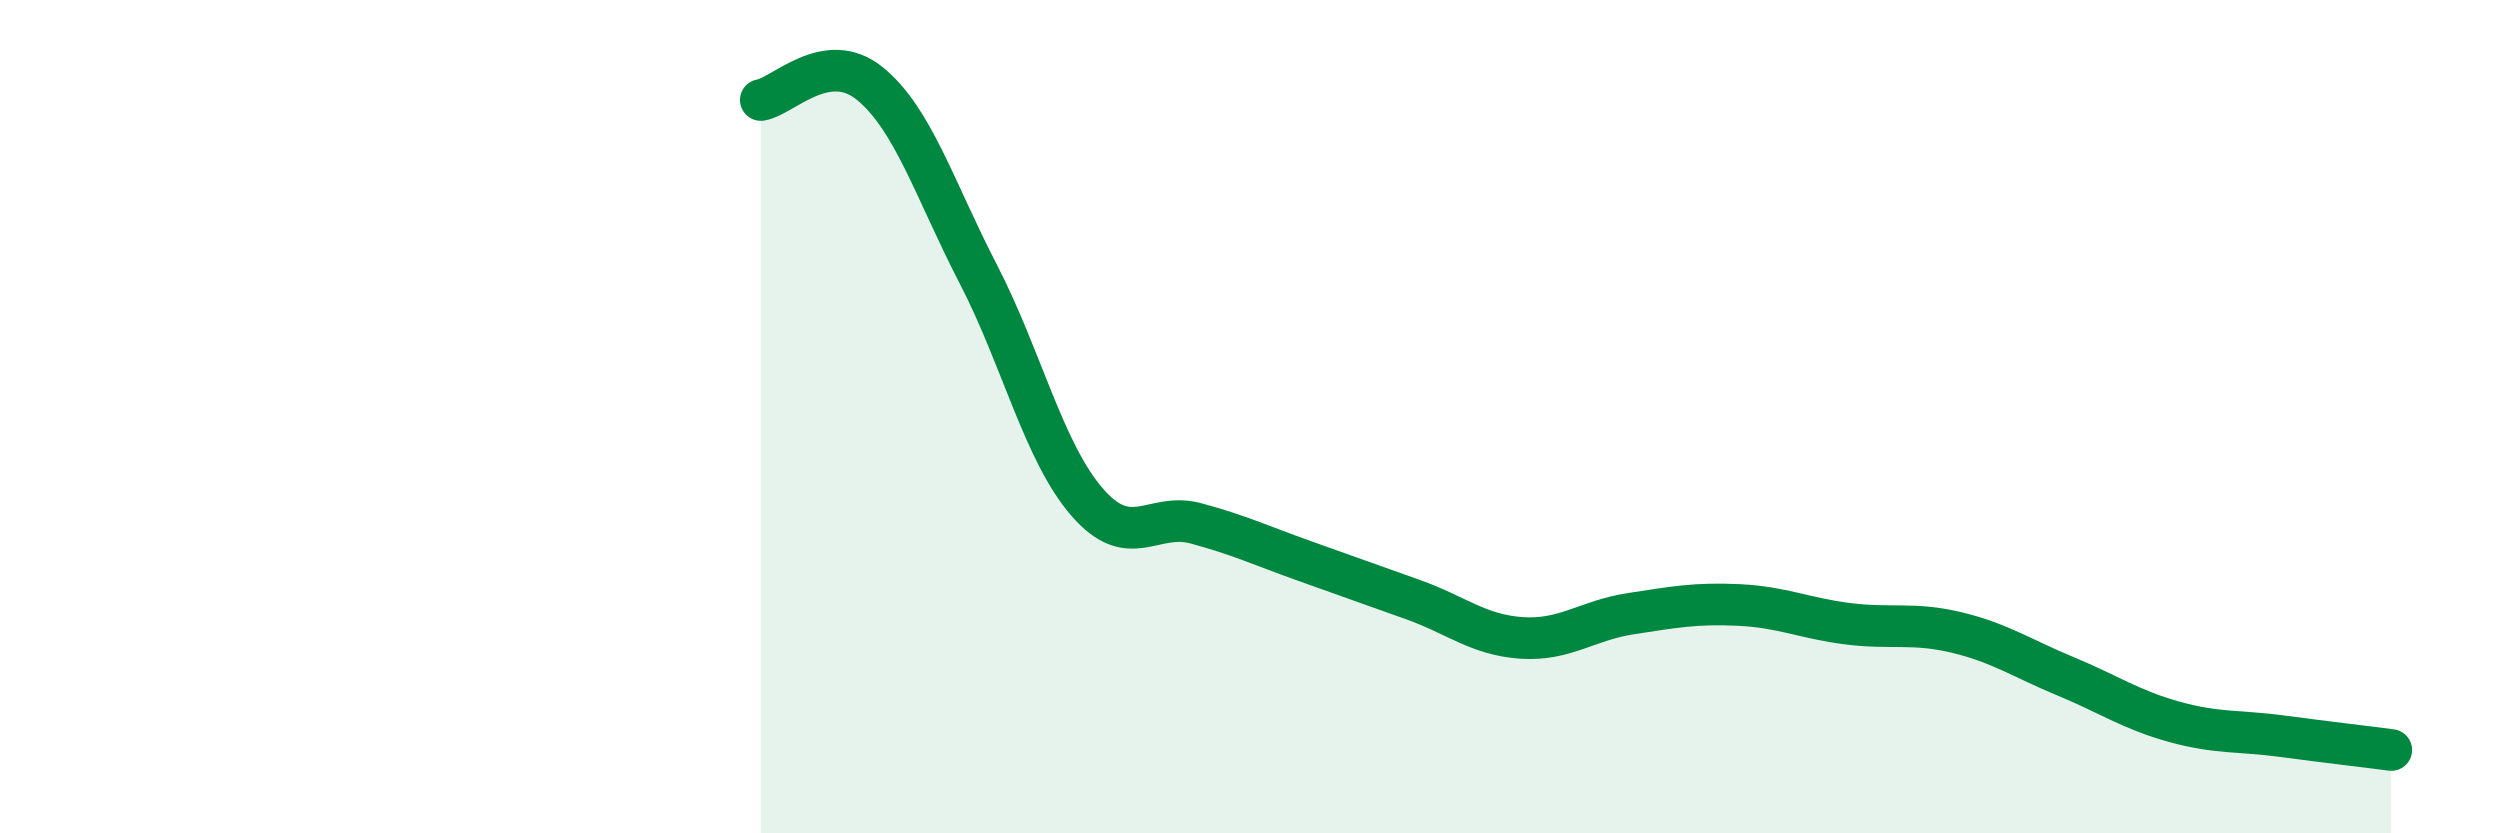
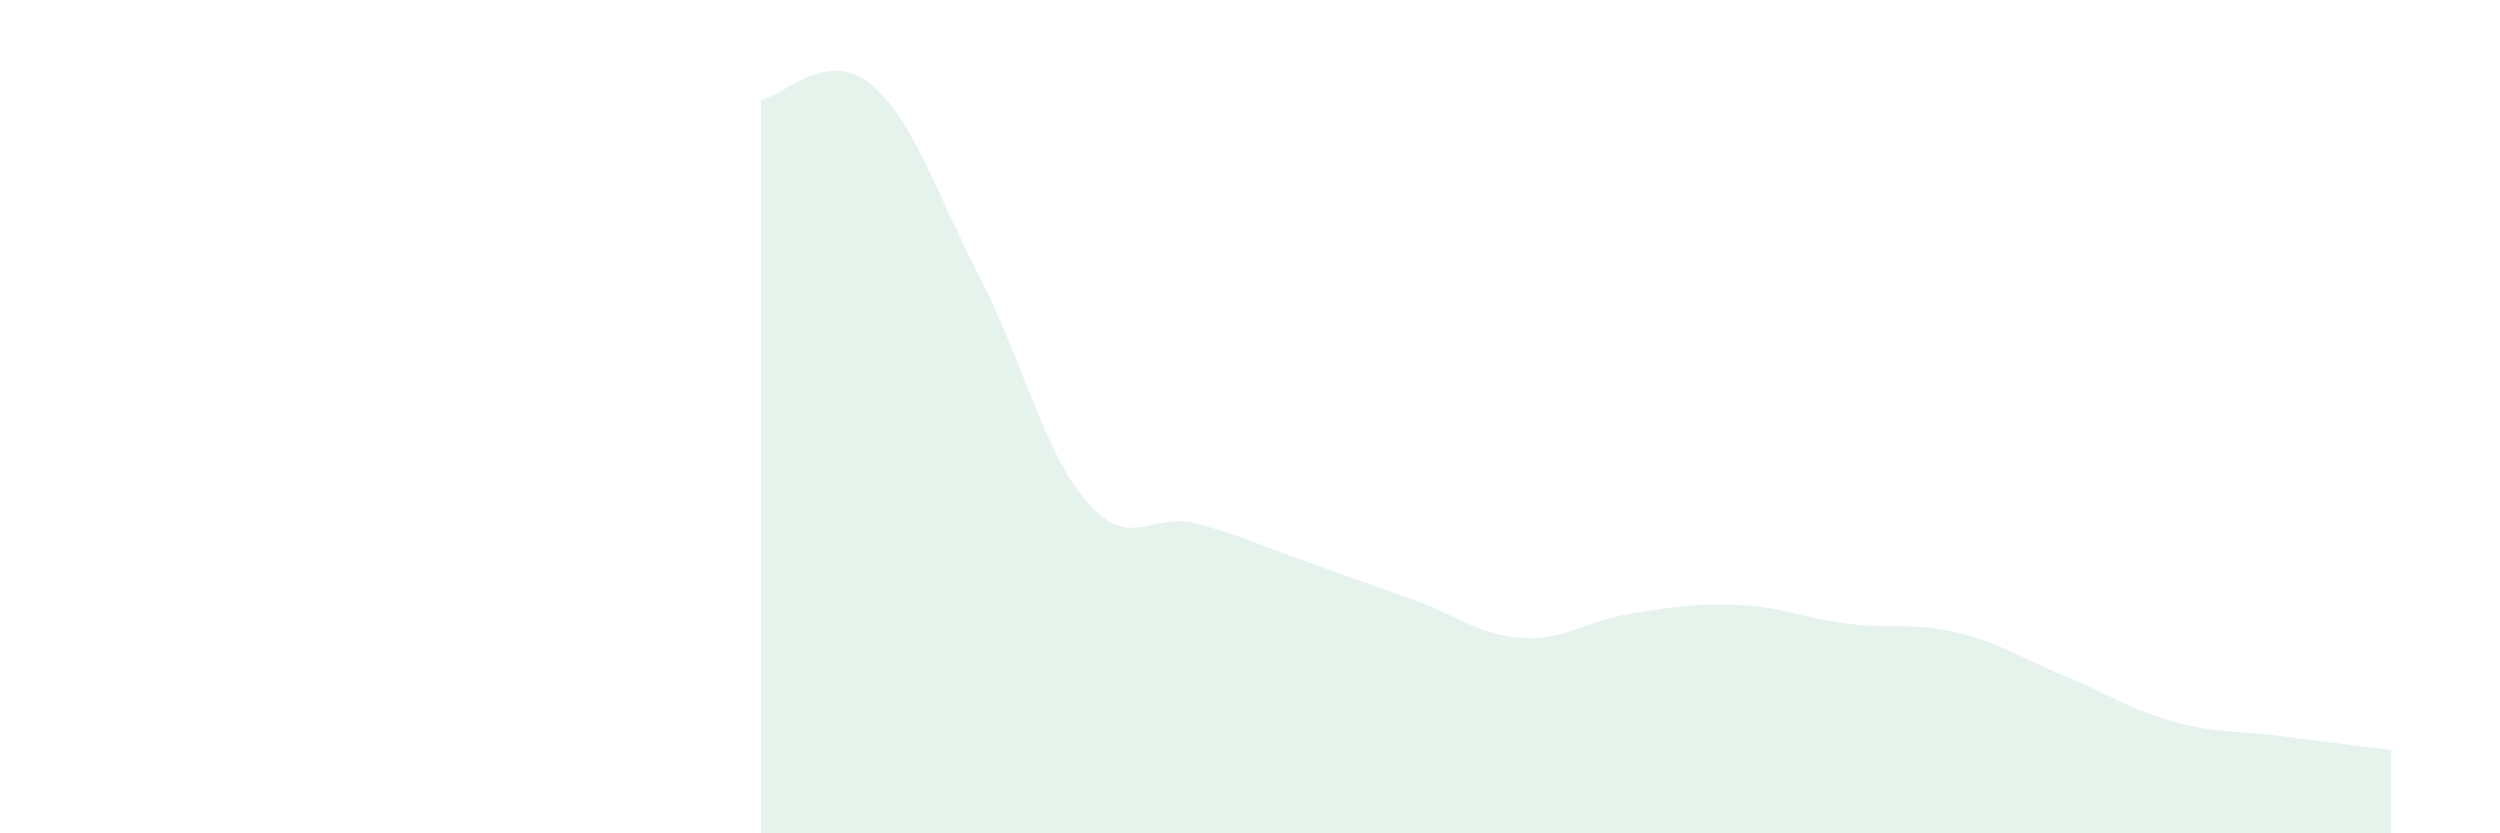
<svg xmlns="http://www.w3.org/2000/svg" width="60" height="20" viewBox="0 0 60 20">
  <path d="M 18.26,2.4 C 18.78,2.32 19.83,1.16 20.87,2 C 21.91,2.84 22.44,4.57 23.48,6.58 C 24.52,8.59 25.05,10.85 26.09,12.05 C 27.13,13.25 27.66,12.28 28.7,12.56 C 29.74,12.84 30.26,13.09 31.3,13.46 C 32.34,13.83 32.87,14.02 33.91,14.39 C 34.95,14.76 35.48,15.24 36.52,15.31 C 37.56,15.38 38.09,14.89 39.13,14.73 C 40.17,14.57 40.7,14.47 41.74,14.52 C 42.78,14.57 43.31,14.84 44.35,14.97 C 45.39,15.1 45.92,14.93 46.96,15.18 C 48,15.43 48.53,15.8 49.57,16.23 C 50.61,16.66 51.13,17.03 52.17,17.32 C 53.21,17.61 53.74,17.53 54.78,17.67 C 55.82,17.81 56.87,17.93 57.39,18L57.39 20L18.26 20Z" fill="#008740" opacity="0.1" stroke-linecap="round" stroke-linejoin="round" />
-   <path d="M 18.26,2.4 C 18.78,2.32 19.83,1.16 20.87,2 C 21.91,2.84 22.44,4.57 23.48,6.58 C 24.52,8.59 25.05,10.85 26.09,12.05 C 27.13,13.25 27.66,12.28 28.7,12.56 C 29.74,12.84 30.26,13.09 31.3,13.46 C 32.34,13.83 32.87,14.02 33.91,14.39 C 34.95,14.76 35.48,15.24 36.52,15.31 C 37.56,15.38 38.09,14.89 39.13,14.73 C 40.17,14.57 40.7,14.47 41.74,14.52 C 42.78,14.57 43.31,14.84 44.35,14.97 C 45.39,15.1 45.92,14.93 46.96,15.18 C 48,15.43 48.53,15.8 49.57,16.23 C 50.61,16.66 51.13,17.03 52.17,17.32 C 53.21,17.61 53.74,17.53 54.78,17.67 C 55.82,17.81 56.87,17.93 57.39,18" stroke="#008740" stroke-width="1" fill="none" stroke-linecap="round" stroke-linejoin="round" />
</svg>